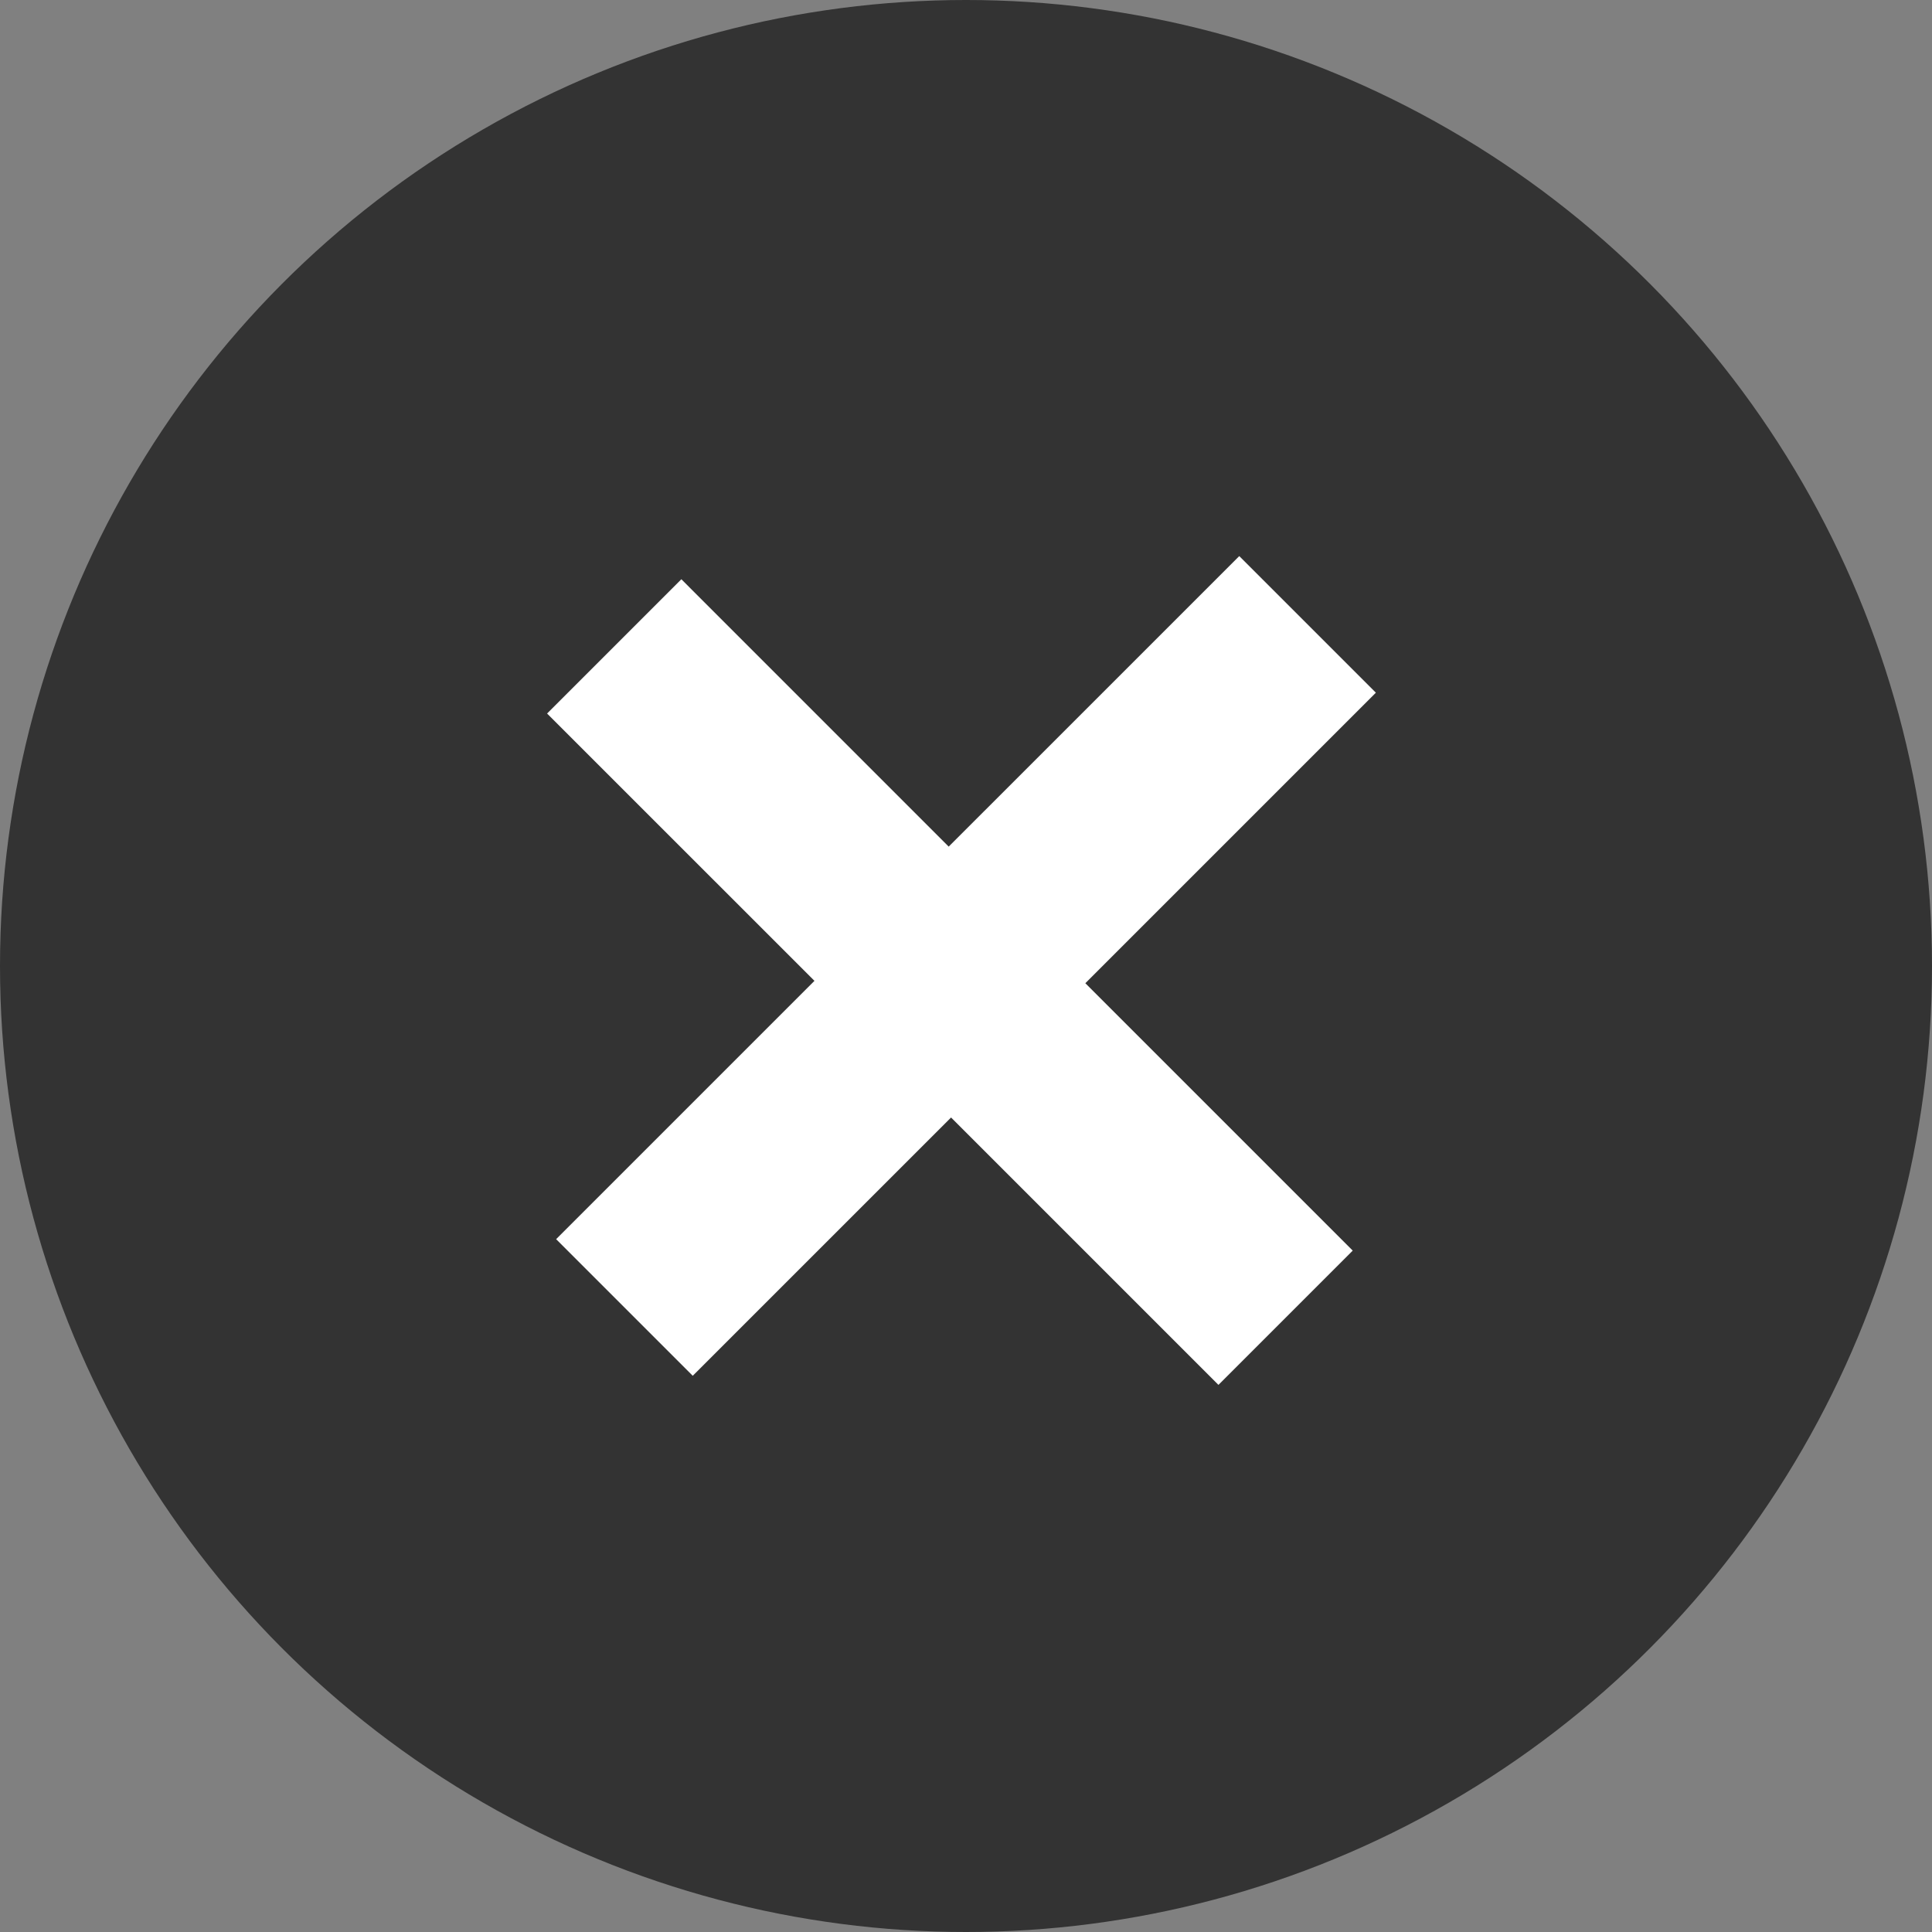
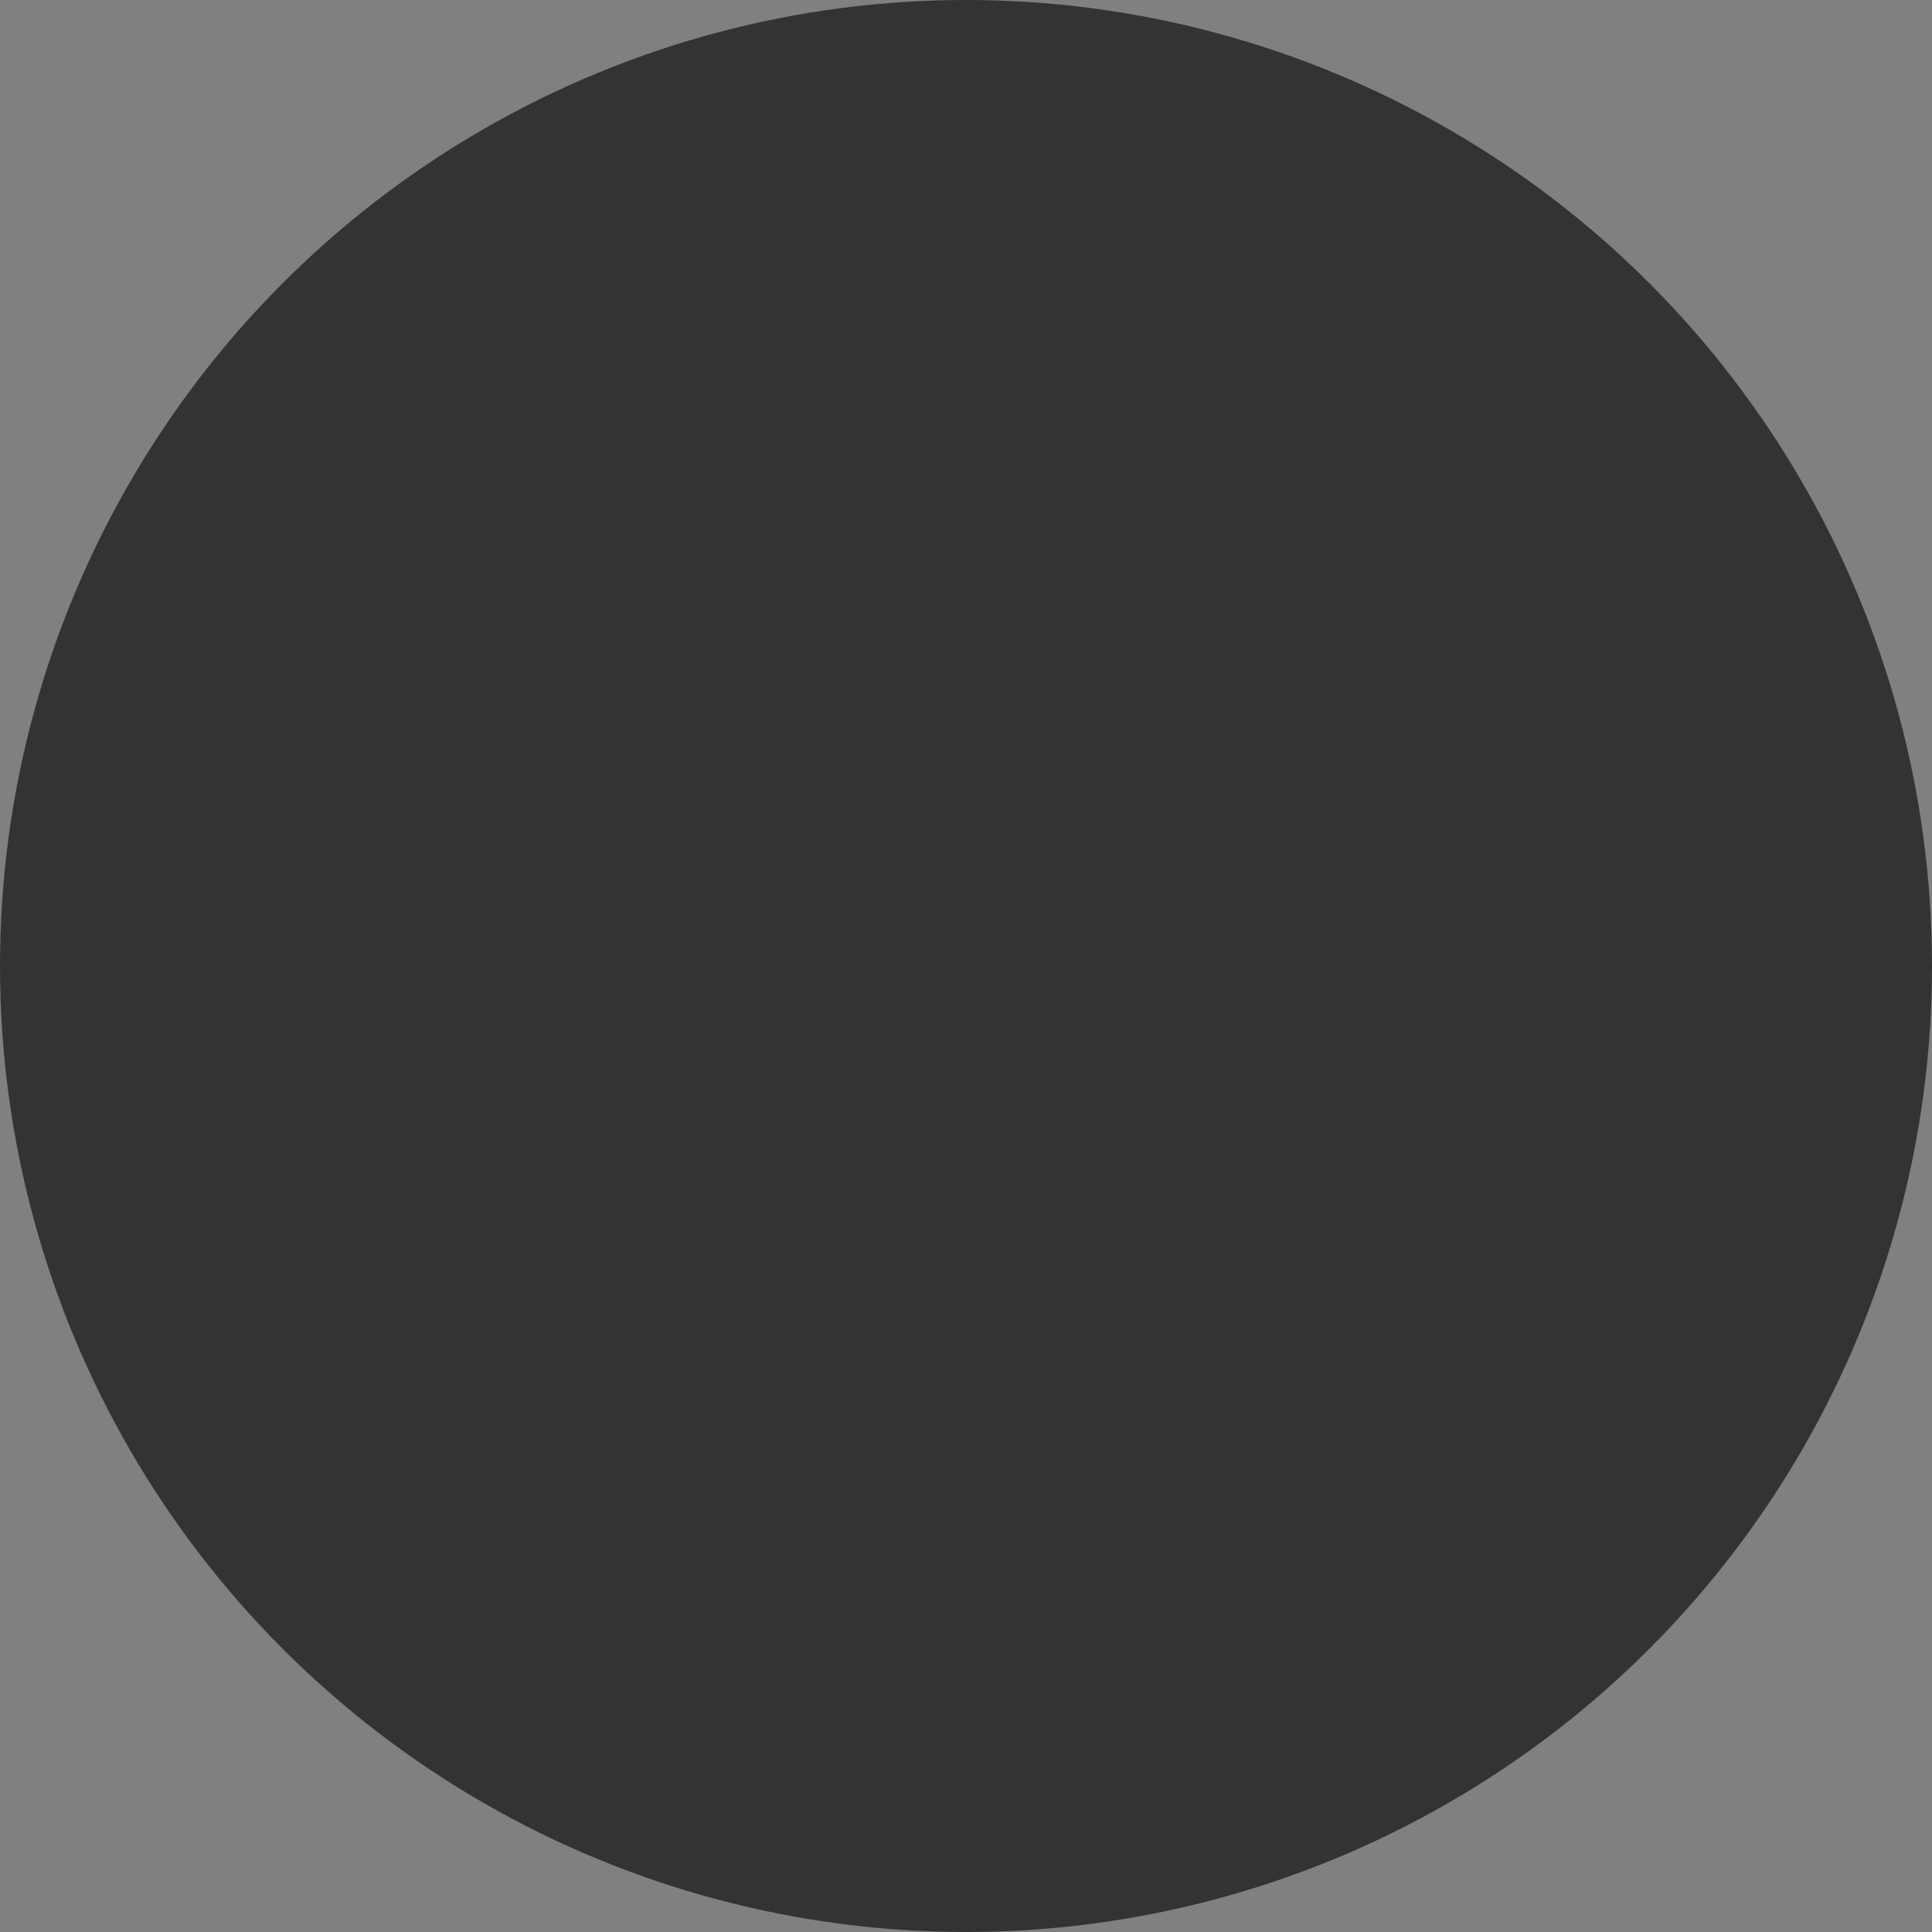
<svg xmlns="http://www.w3.org/2000/svg" id="close.svg" width="48" height="48" viewBox="0 0 48 48">
  <rect x="0" y="0" width="48" height="48" fill="#808080" stroke="none" />
  <defs>
    <style>
      .cls-1 {
        fill: #333;
      }

      .cls-2 {
        fill: #fff;
        fill-rule: evenodd;
      }
    </style>
  </defs>
  <circle id="clise" class="cls-1" cx="24" cy="24" r="24" />
-   <path id="長方形_19" data-name="長方形 19" class="cls-2" d="M626.183,531.21l-7.218,7.218,6.643,6.643-3.336,3.336-6.643-6.643-6.418,6.417-3.394-3.394,6.418-6.418-6.643-6.642,3.336-3.336,6.642,6.643,7.219-7.218Z" transform="translate(-592 -514)" />
</svg>